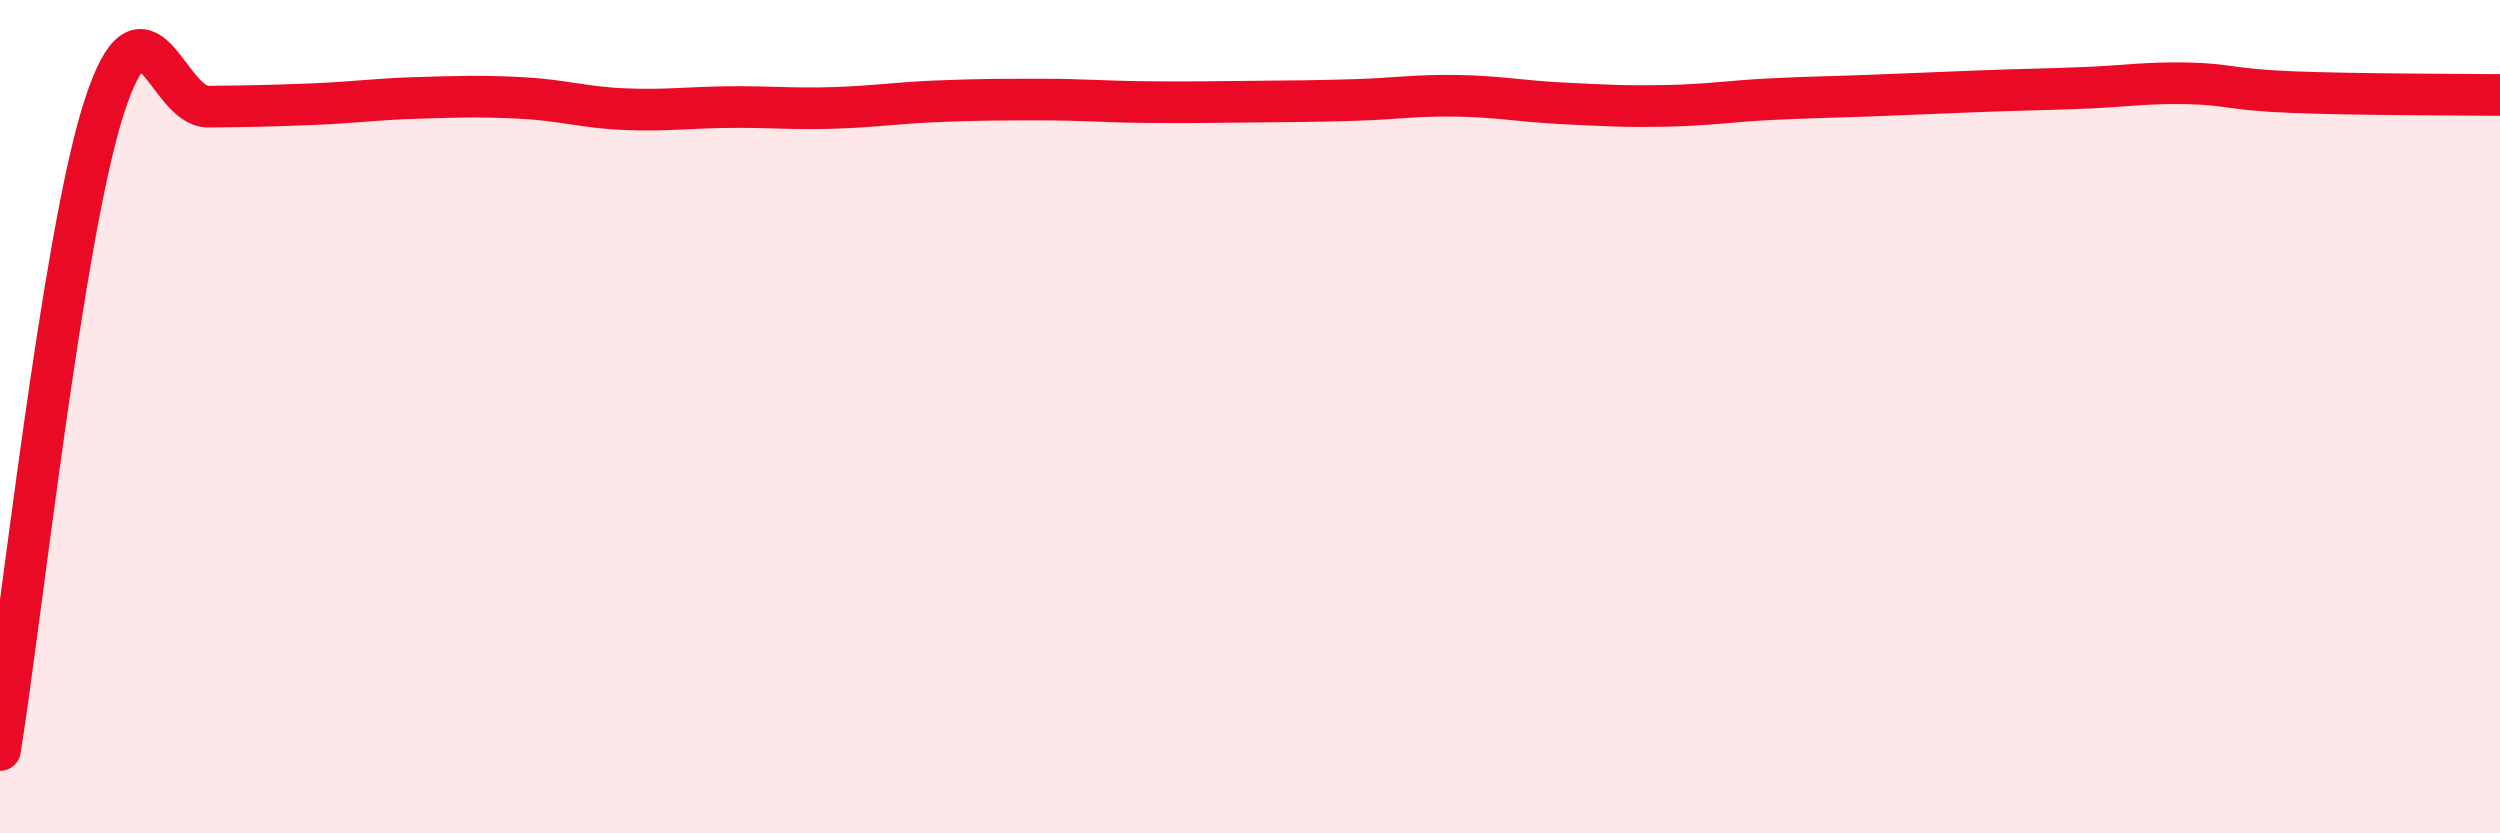
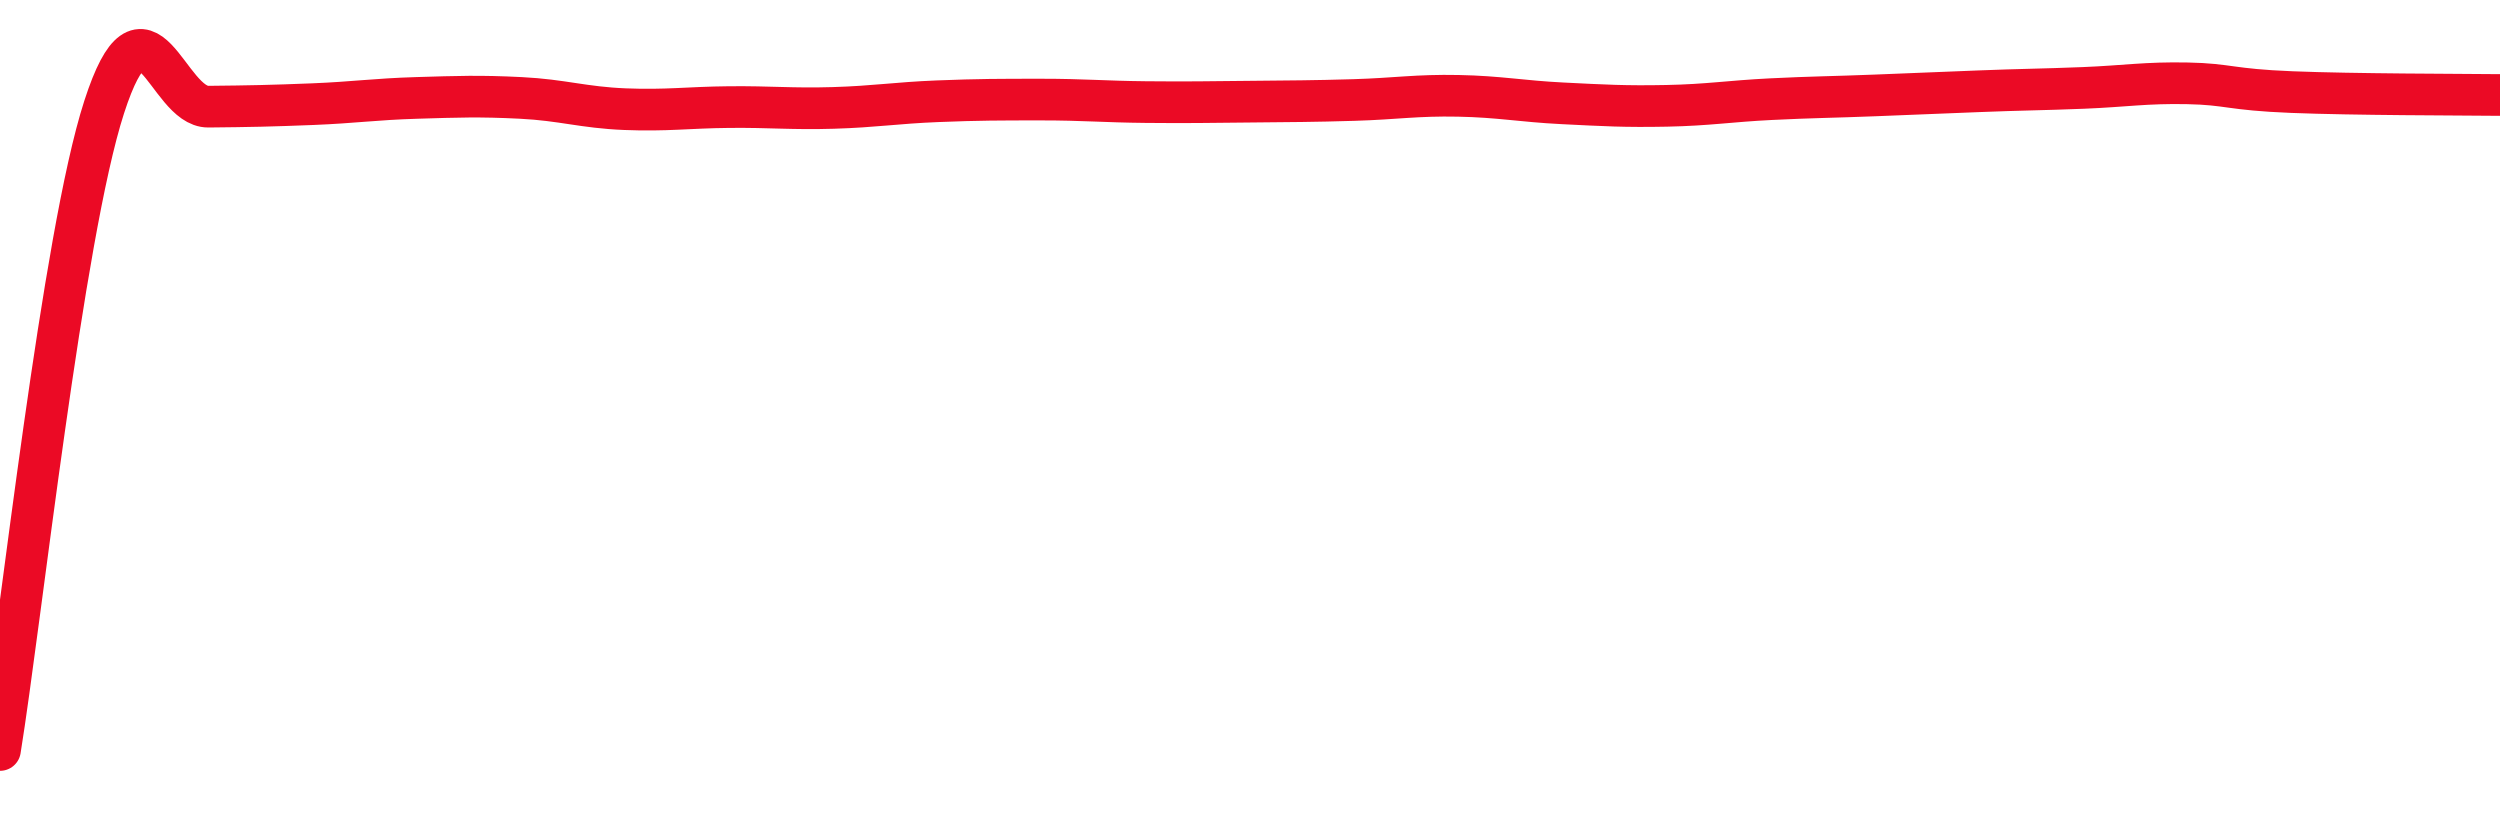
<svg xmlns="http://www.w3.org/2000/svg" width="60" height="20" viewBox="0 0 60 20">
-   <path d="M 0,18 C 0.5,14.91 1.5,5.66 2.5,2.57 C 3.5,-0.52 4,2.57 5,2.56 C 6,2.55 6.5,2.54 7.5,2.5 C 8.5,2.46 9,2.38 10,2.35 C 11,2.32 11.5,2.3 12.5,2.35 C 13.5,2.4 14,2.58 15,2.62 C 16,2.66 16.5,2.58 17.5,2.57 C 18.5,2.56 19,2.62 20,2.59 C 21,2.56 21.5,2.47 22.5,2.43 C 23.5,2.39 24,2.39 25,2.39 C 26,2.39 26.5,2.44 27.5,2.45 C 28.5,2.46 29,2.45 30,2.44 C 31,2.43 31.5,2.43 32.5,2.4 C 33.5,2.37 34,2.28 35,2.3 C 36,2.32 36.5,2.43 37.5,2.48 C 38.5,2.53 39,2.56 40,2.54 C 41,2.52 41.5,2.43 42.5,2.38 C 43.5,2.33 44,2.33 45,2.29 C 46,2.25 46.5,2.23 47.5,2.19 C 48.5,2.15 49,2.15 50,2.11 C 51,2.07 51.5,1.98 52.5,2 C 53.5,2.02 53.5,2.15 55,2.21 C 56.5,2.27 59,2.27 60,2.28L60 20L0 20Z" fill="#EB0A25" opacity="0.1" stroke-linecap="round" stroke-linejoin="round" />
  <path d="M 0,18 C 0.5,14.91 1.5,5.66 2.5,2.57 C 3.5,-0.52 4,2.57 5,2.56 C 6,2.55 6.5,2.54 7.5,2.5 C 8.5,2.46 9,2.38 10,2.35 C 11,2.32 11.5,2.3 12.5,2.35 C 13.5,2.4 14,2.58 15,2.62 C 16,2.66 16.5,2.58 17.5,2.57 C 18.5,2.56 19,2.62 20,2.59 C 21,2.56 21.5,2.47 22.5,2.43 C 23.5,2.39 24,2.39 25,2.39 C 26,2.39 26.5,2.44 27.5,2.45 C 28.5,2.46 29,2.45 30,2.44 C 31,2.43 31.5,2.43 32.5,2.4 C 33.5,2.37 34,2.28 35,2.3 C 36,2.32 36.5,2.43 37.5,2.48 C 38.5,2.53 39,2.56 40,2.54 C 41,2.52 41.5,2.43 42.5,2.38 C 43.5,2.33 44,2.33 45,2.29 C 46,2.25 46.5,2.23 47.5,2.19 C 48.5,2.15 49,2.15 50,2.11 C 51,2.07 51.5,1.98 52.5,2 C 53.5,2.02 53.5,2.15 55,2.21 C 56.5,2.27 59,2.27 60,2.28" stroke="#EB0A25" stroke-width="1" fill="none" stroke-linecap="round" stroke-linejoin="round" />
</svg>